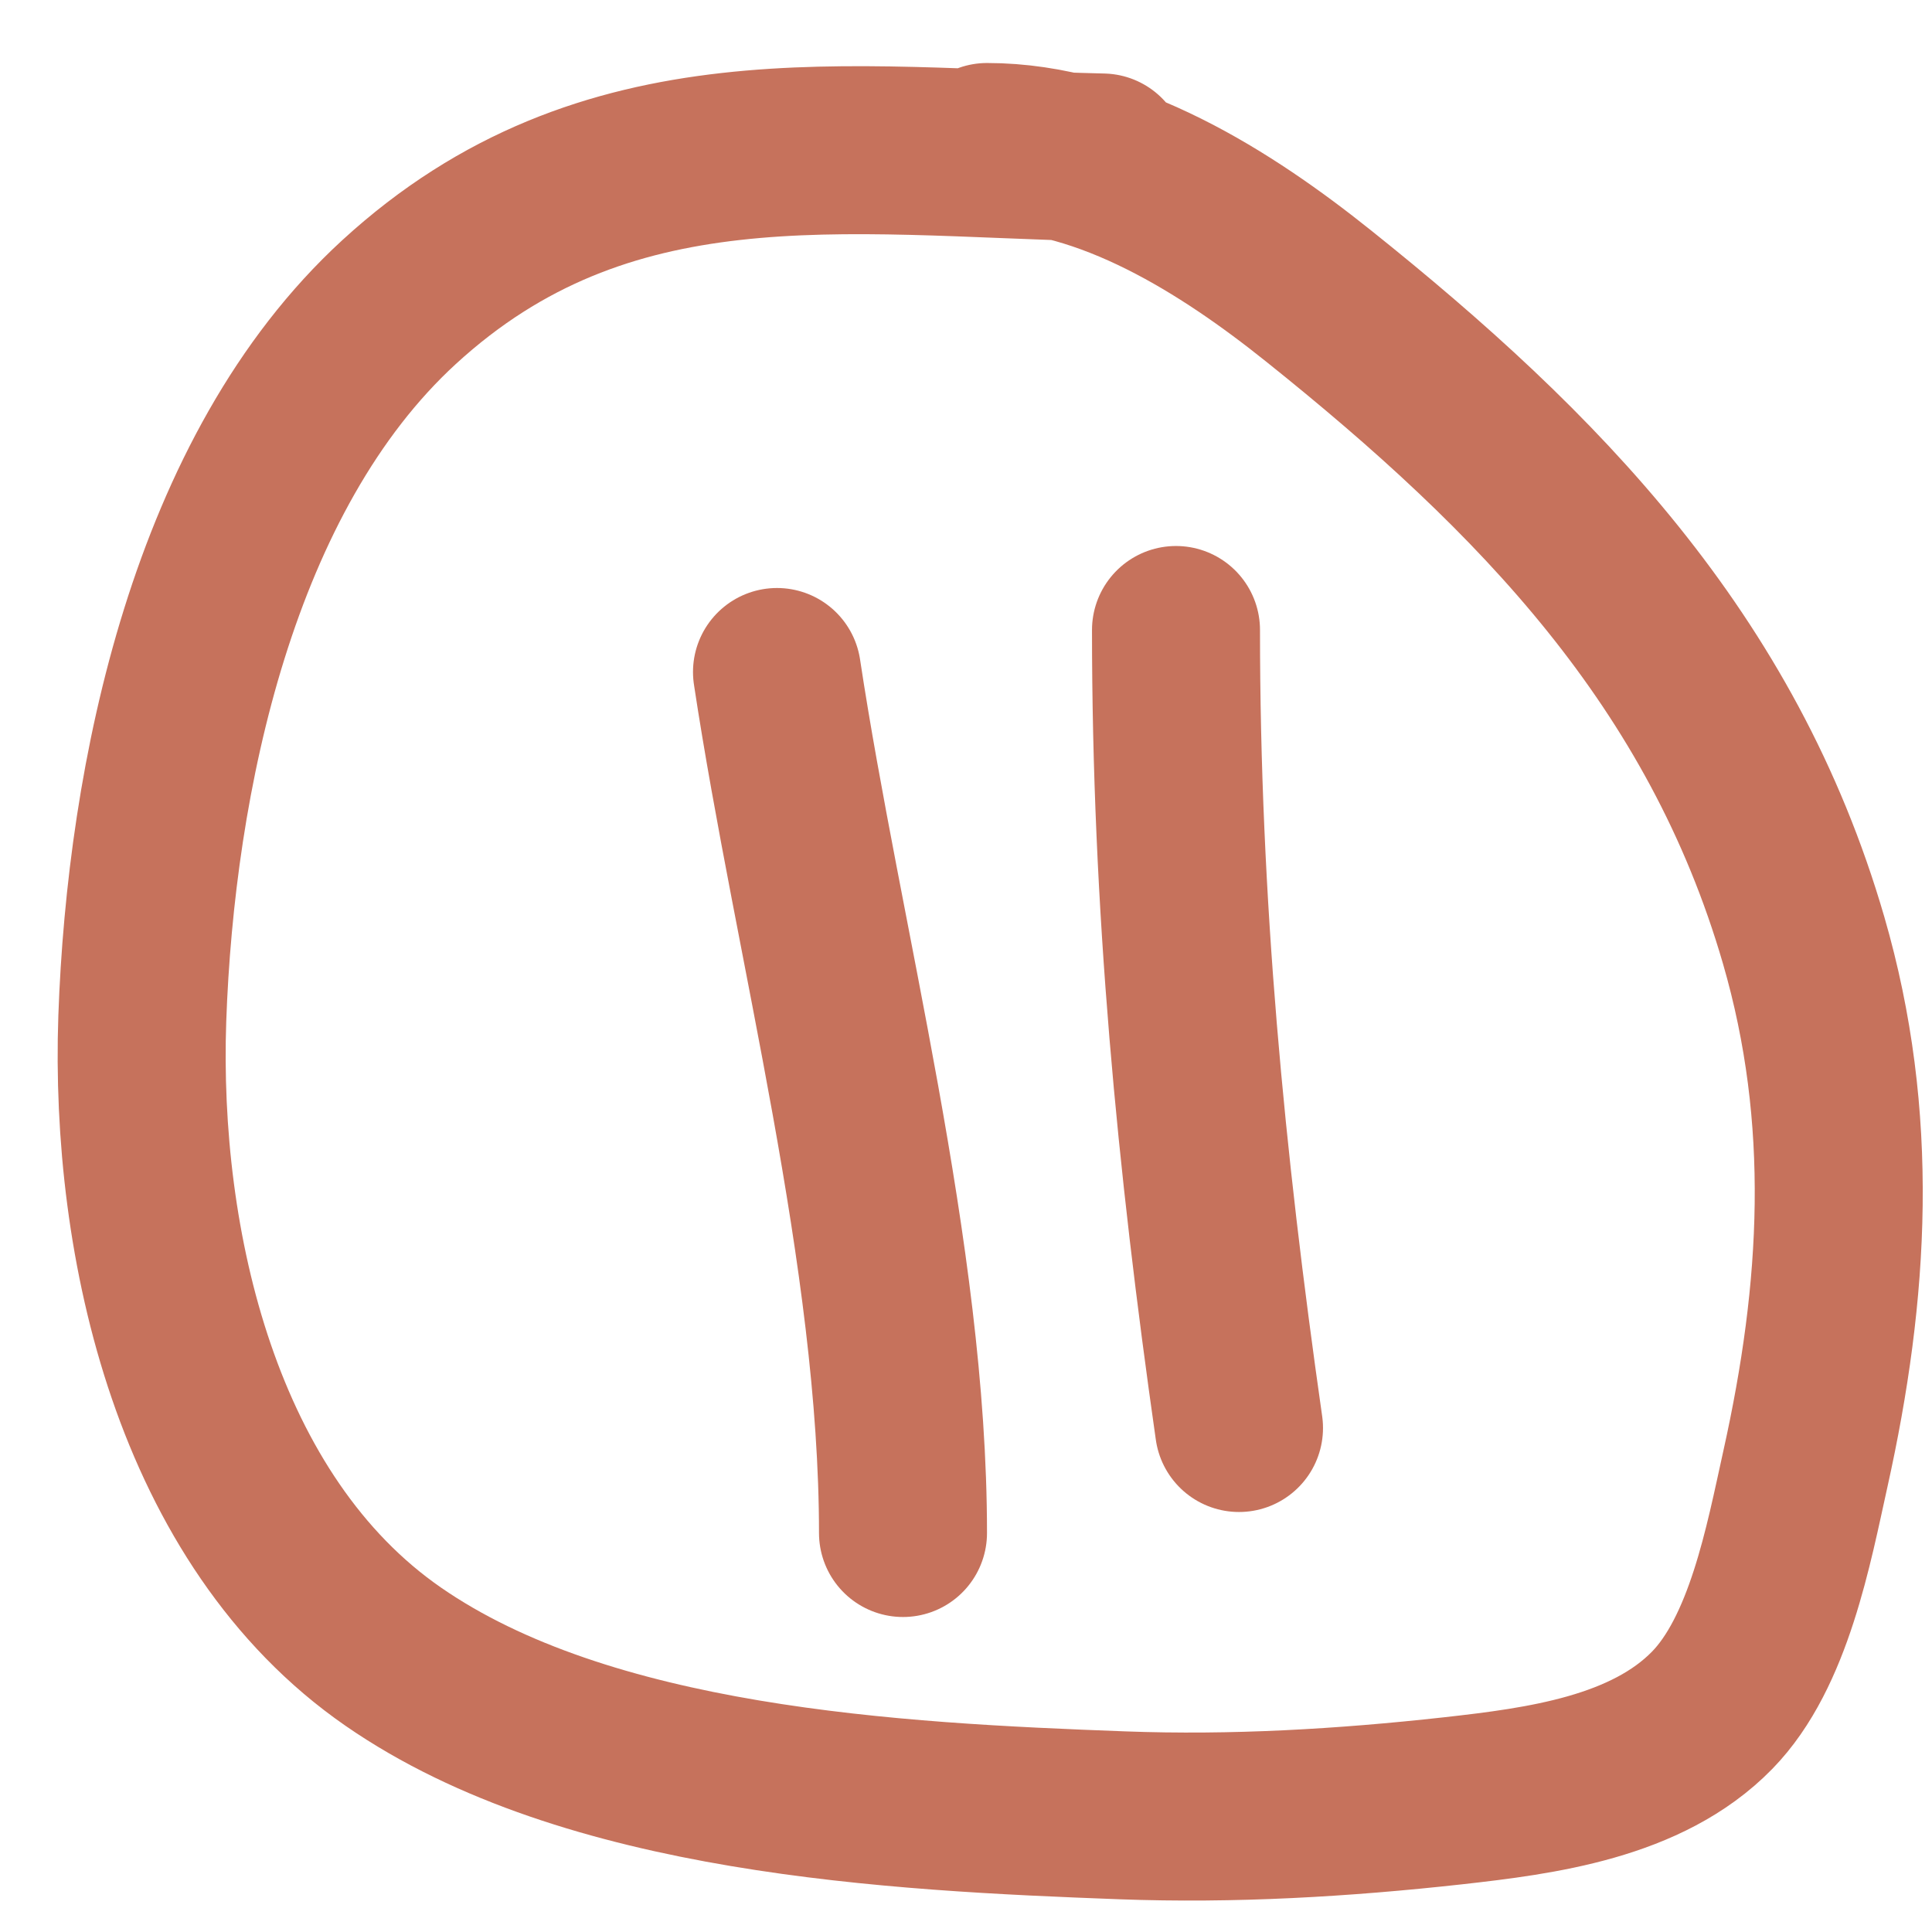
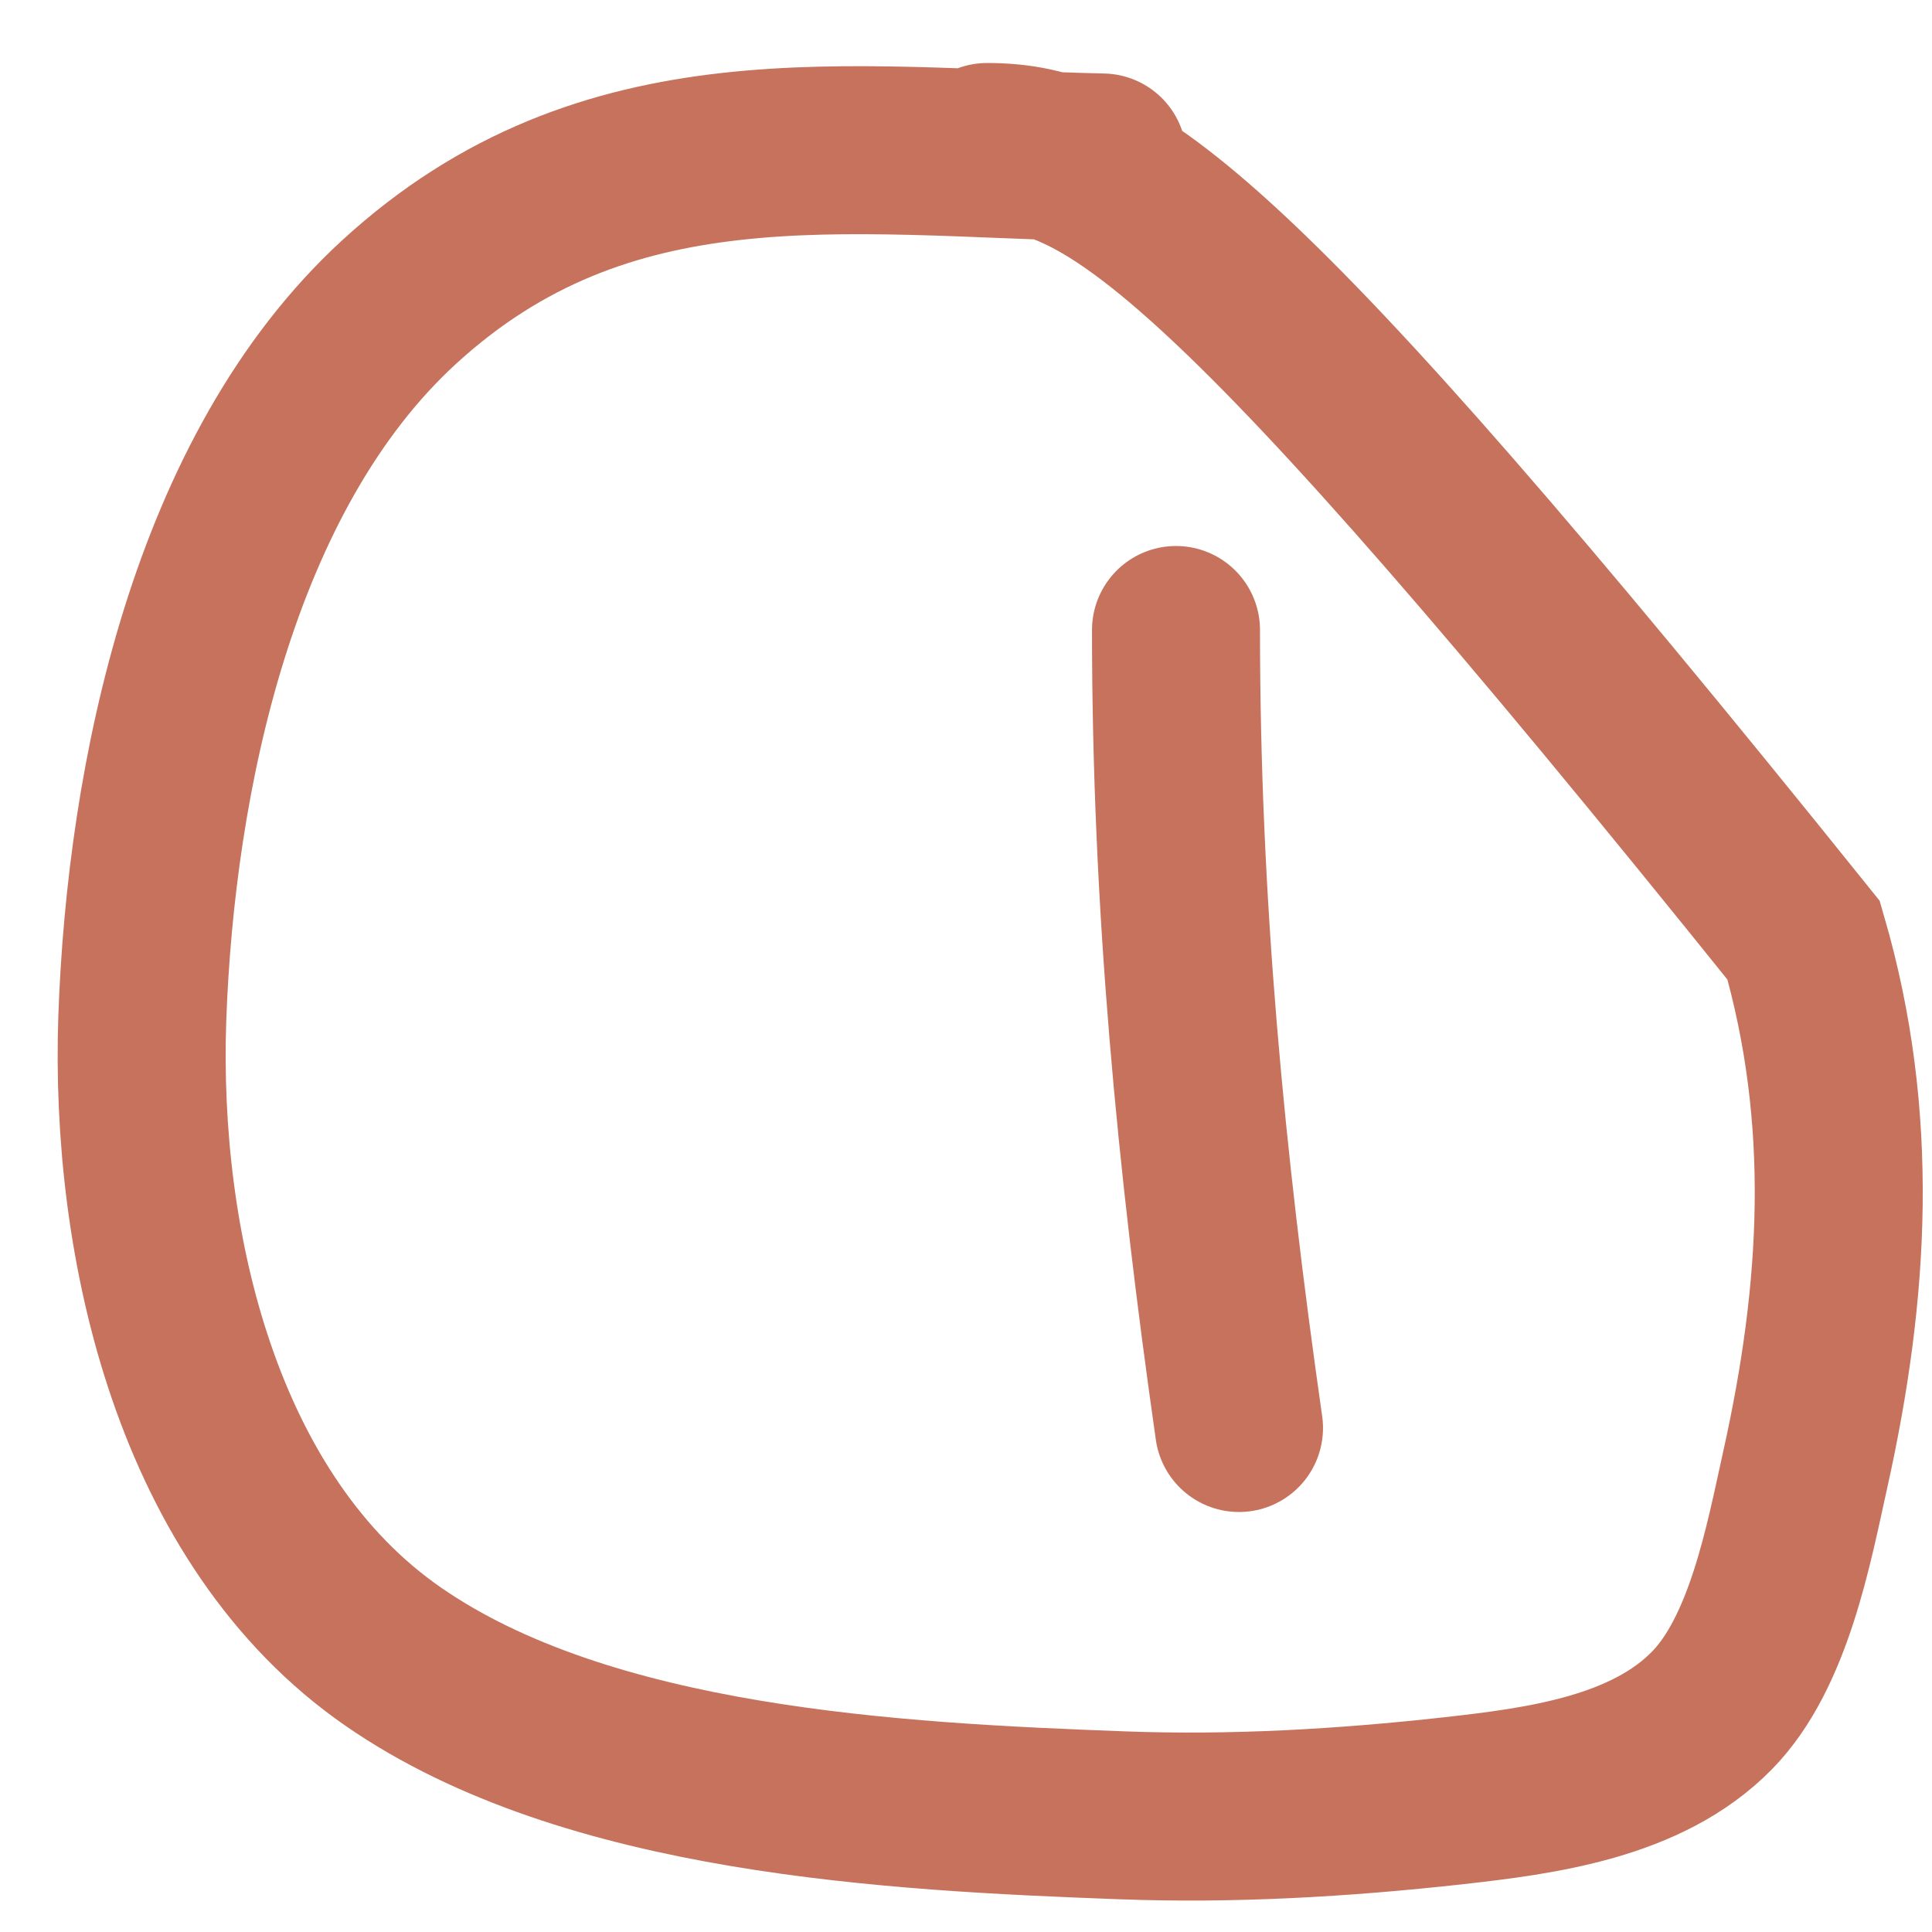
<svg xmlns="http://www.w3.org/2000/svg" width="23" height="23" viewBox="0 0 23 23" fill="none">
-   <path d="M9.25 8C9.739 11.228 10.75 14.941 10.75 18.25" stroke="#C6725C" stroke-width="2" stroke-linecap="round" />
  <path d="M14 7.5C14 10.753 14.294 13.809 14.75 17" stroke="#C6725C" stroke-width="2" stroke-linecap="round" />
-   <path d="M13.125 1.875C10.034 1.803 7.209 1.341 4.75 3.597C2.542 5.623 1.795 9.258 1.694 12.125C1.601 14.811 2.346 18.106 4.681 19.722C6.992 21.323 10.64 21.51 13.361 21.611C14.679 21.66 15.989 21.583 17.299 21.438C18.346 21.321 19.604 21.157 20.382 20.361C21.058 19.67 21.293 18.388 21.493 17.486C21.963 15.37 22.086 13.31 21.472 11.194C20.504 7.86 18.321 5.622 15.694 3.521C14.606 2.65 13.195 1.75 11.75 1.75" stroke="#C6725C" stroke-width="2" stroke-linecap="round" />
+   <path d="M13.125 1.875C10.034 1.803 7.209 1.341 4.75 3.597C2.542 5.623 1.795 9.258 1.694 12.125C1.601 14.811 2.346 18.106 4.681 19.722C6.992 21.323 10.64 21.51 13.361 21.611C14.679 21.66 15.989 21.583 17.299 21.438C18.346 21.321 19.604 21.157 20.382 20.361C21.058 19.67 21.293 18.388 21.493 17.486C21.963 15.37 22.086 13.31 21.472 11.194C14.606 2.65 13.195 1.75 11.75 1.75" stroke="#C6725C" stroke-width="2" stroke-linecap="round" />
</svg>